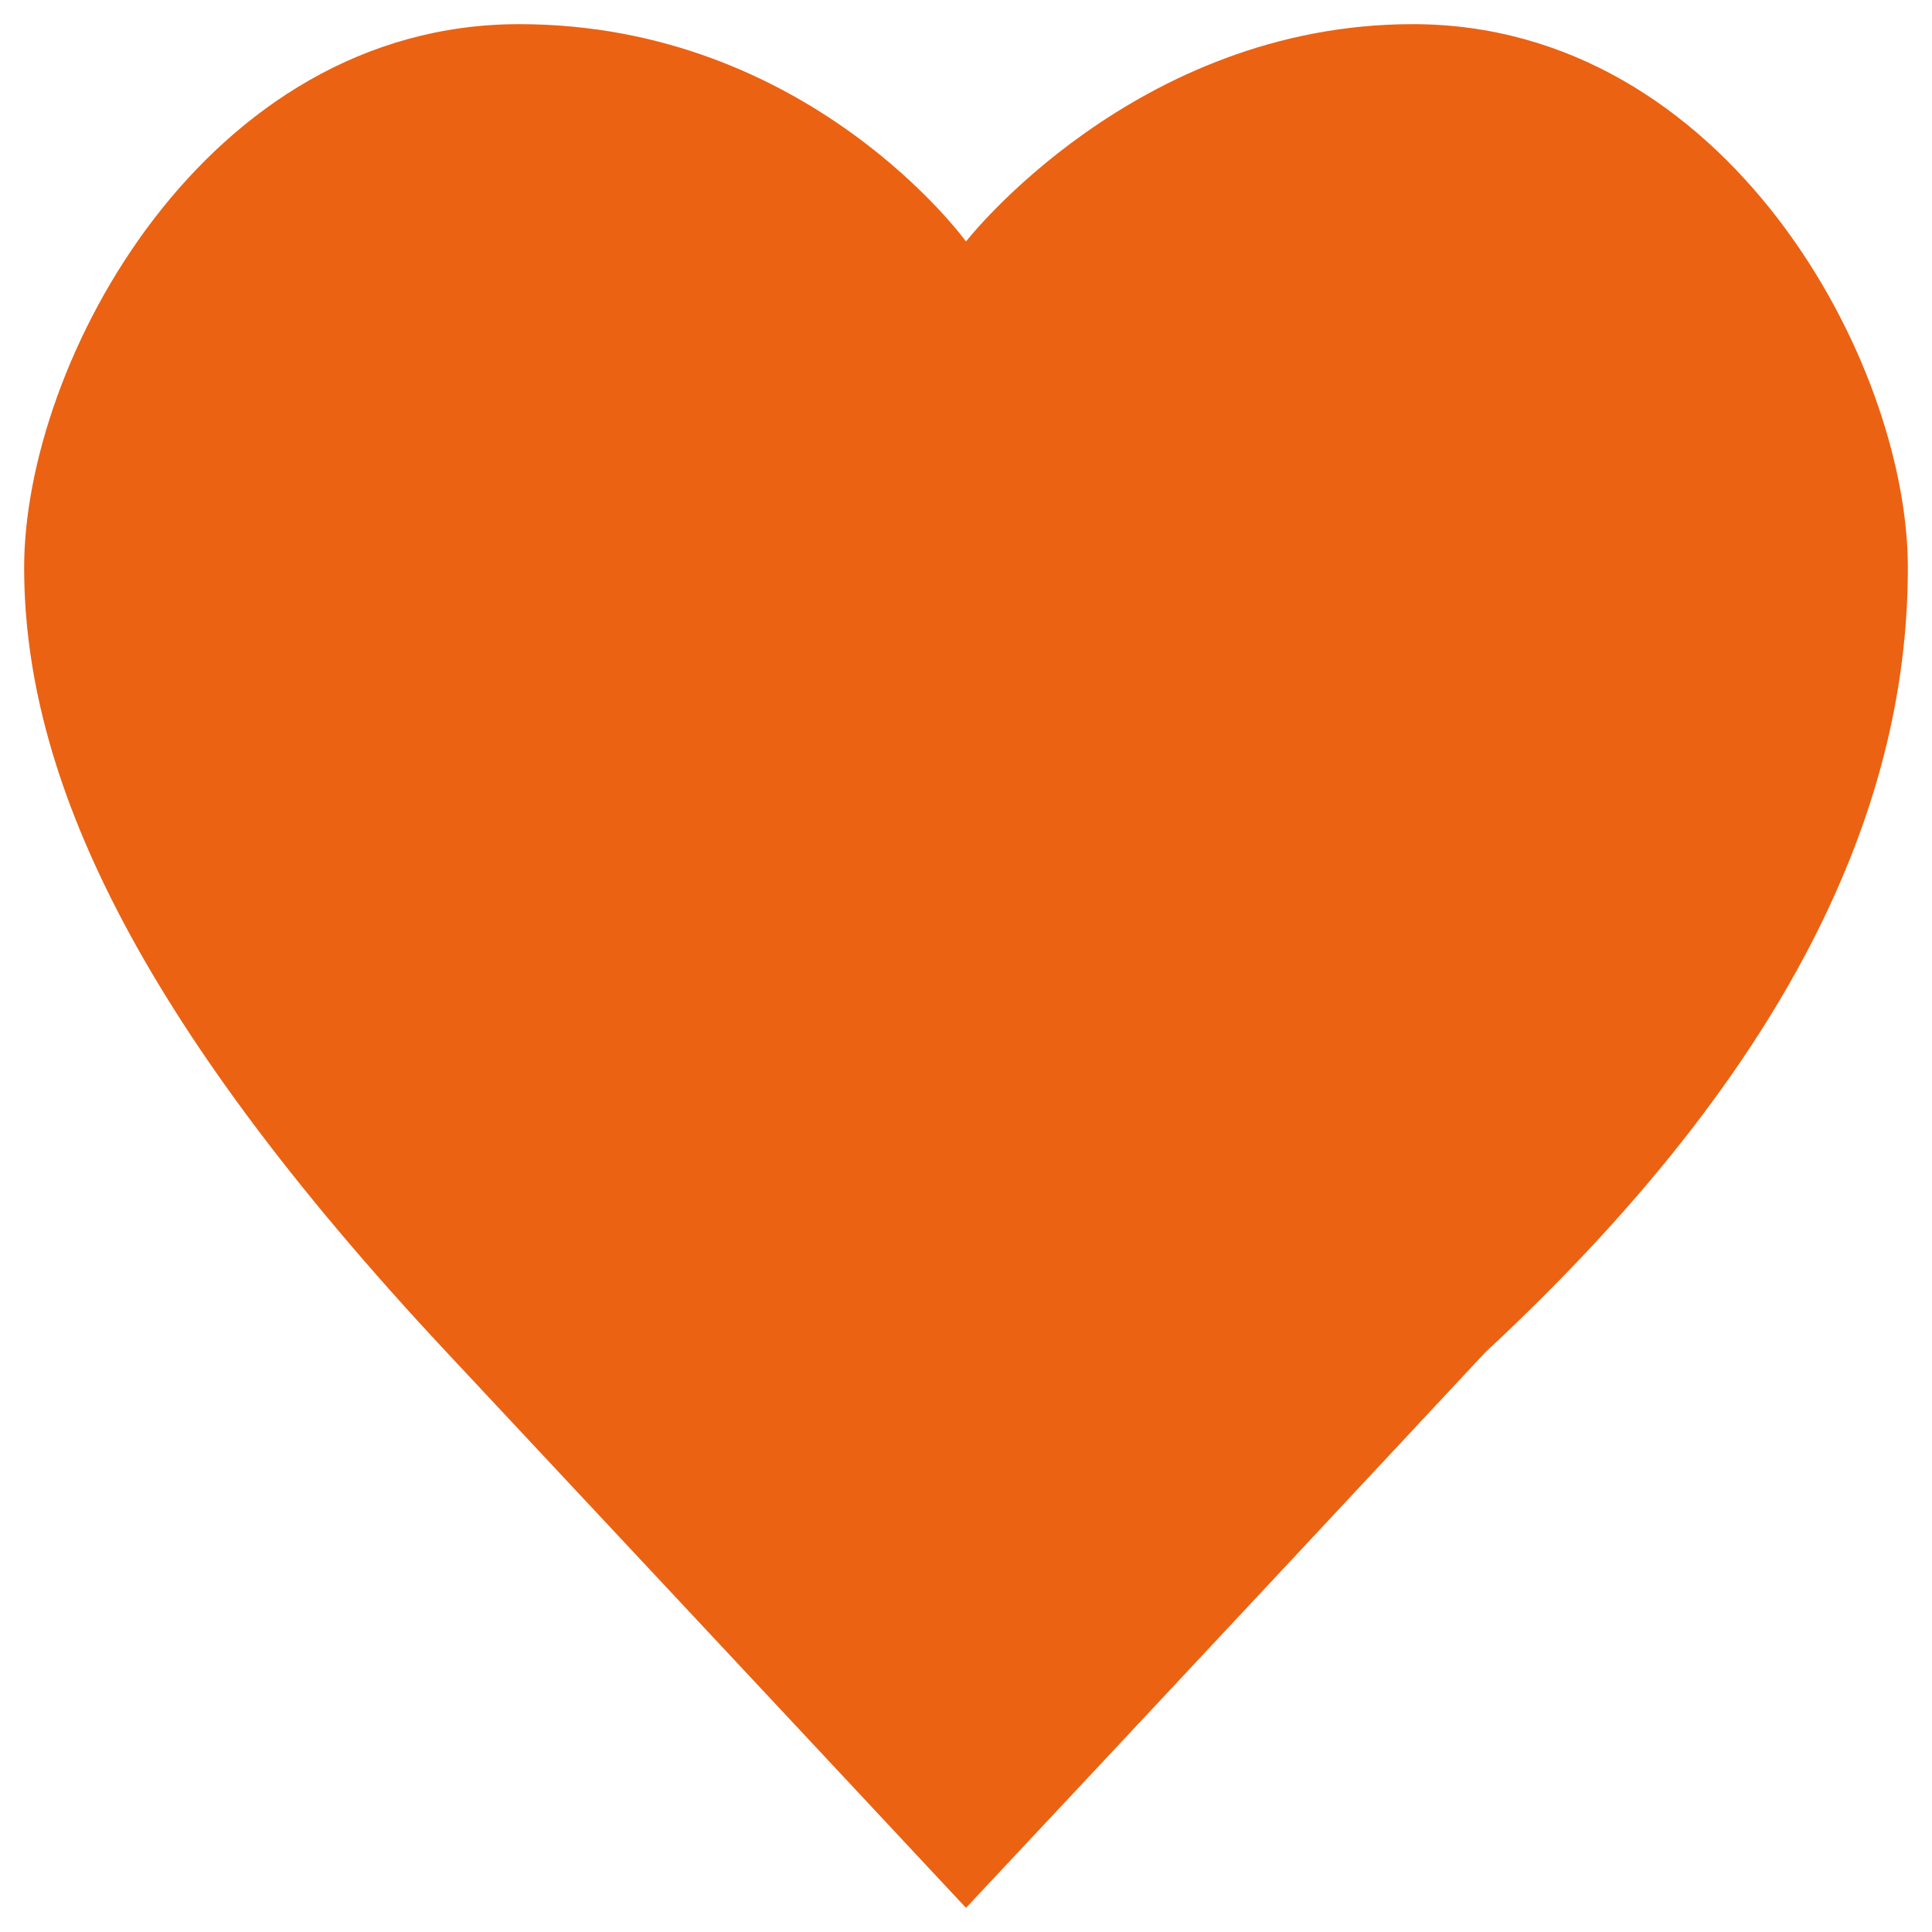
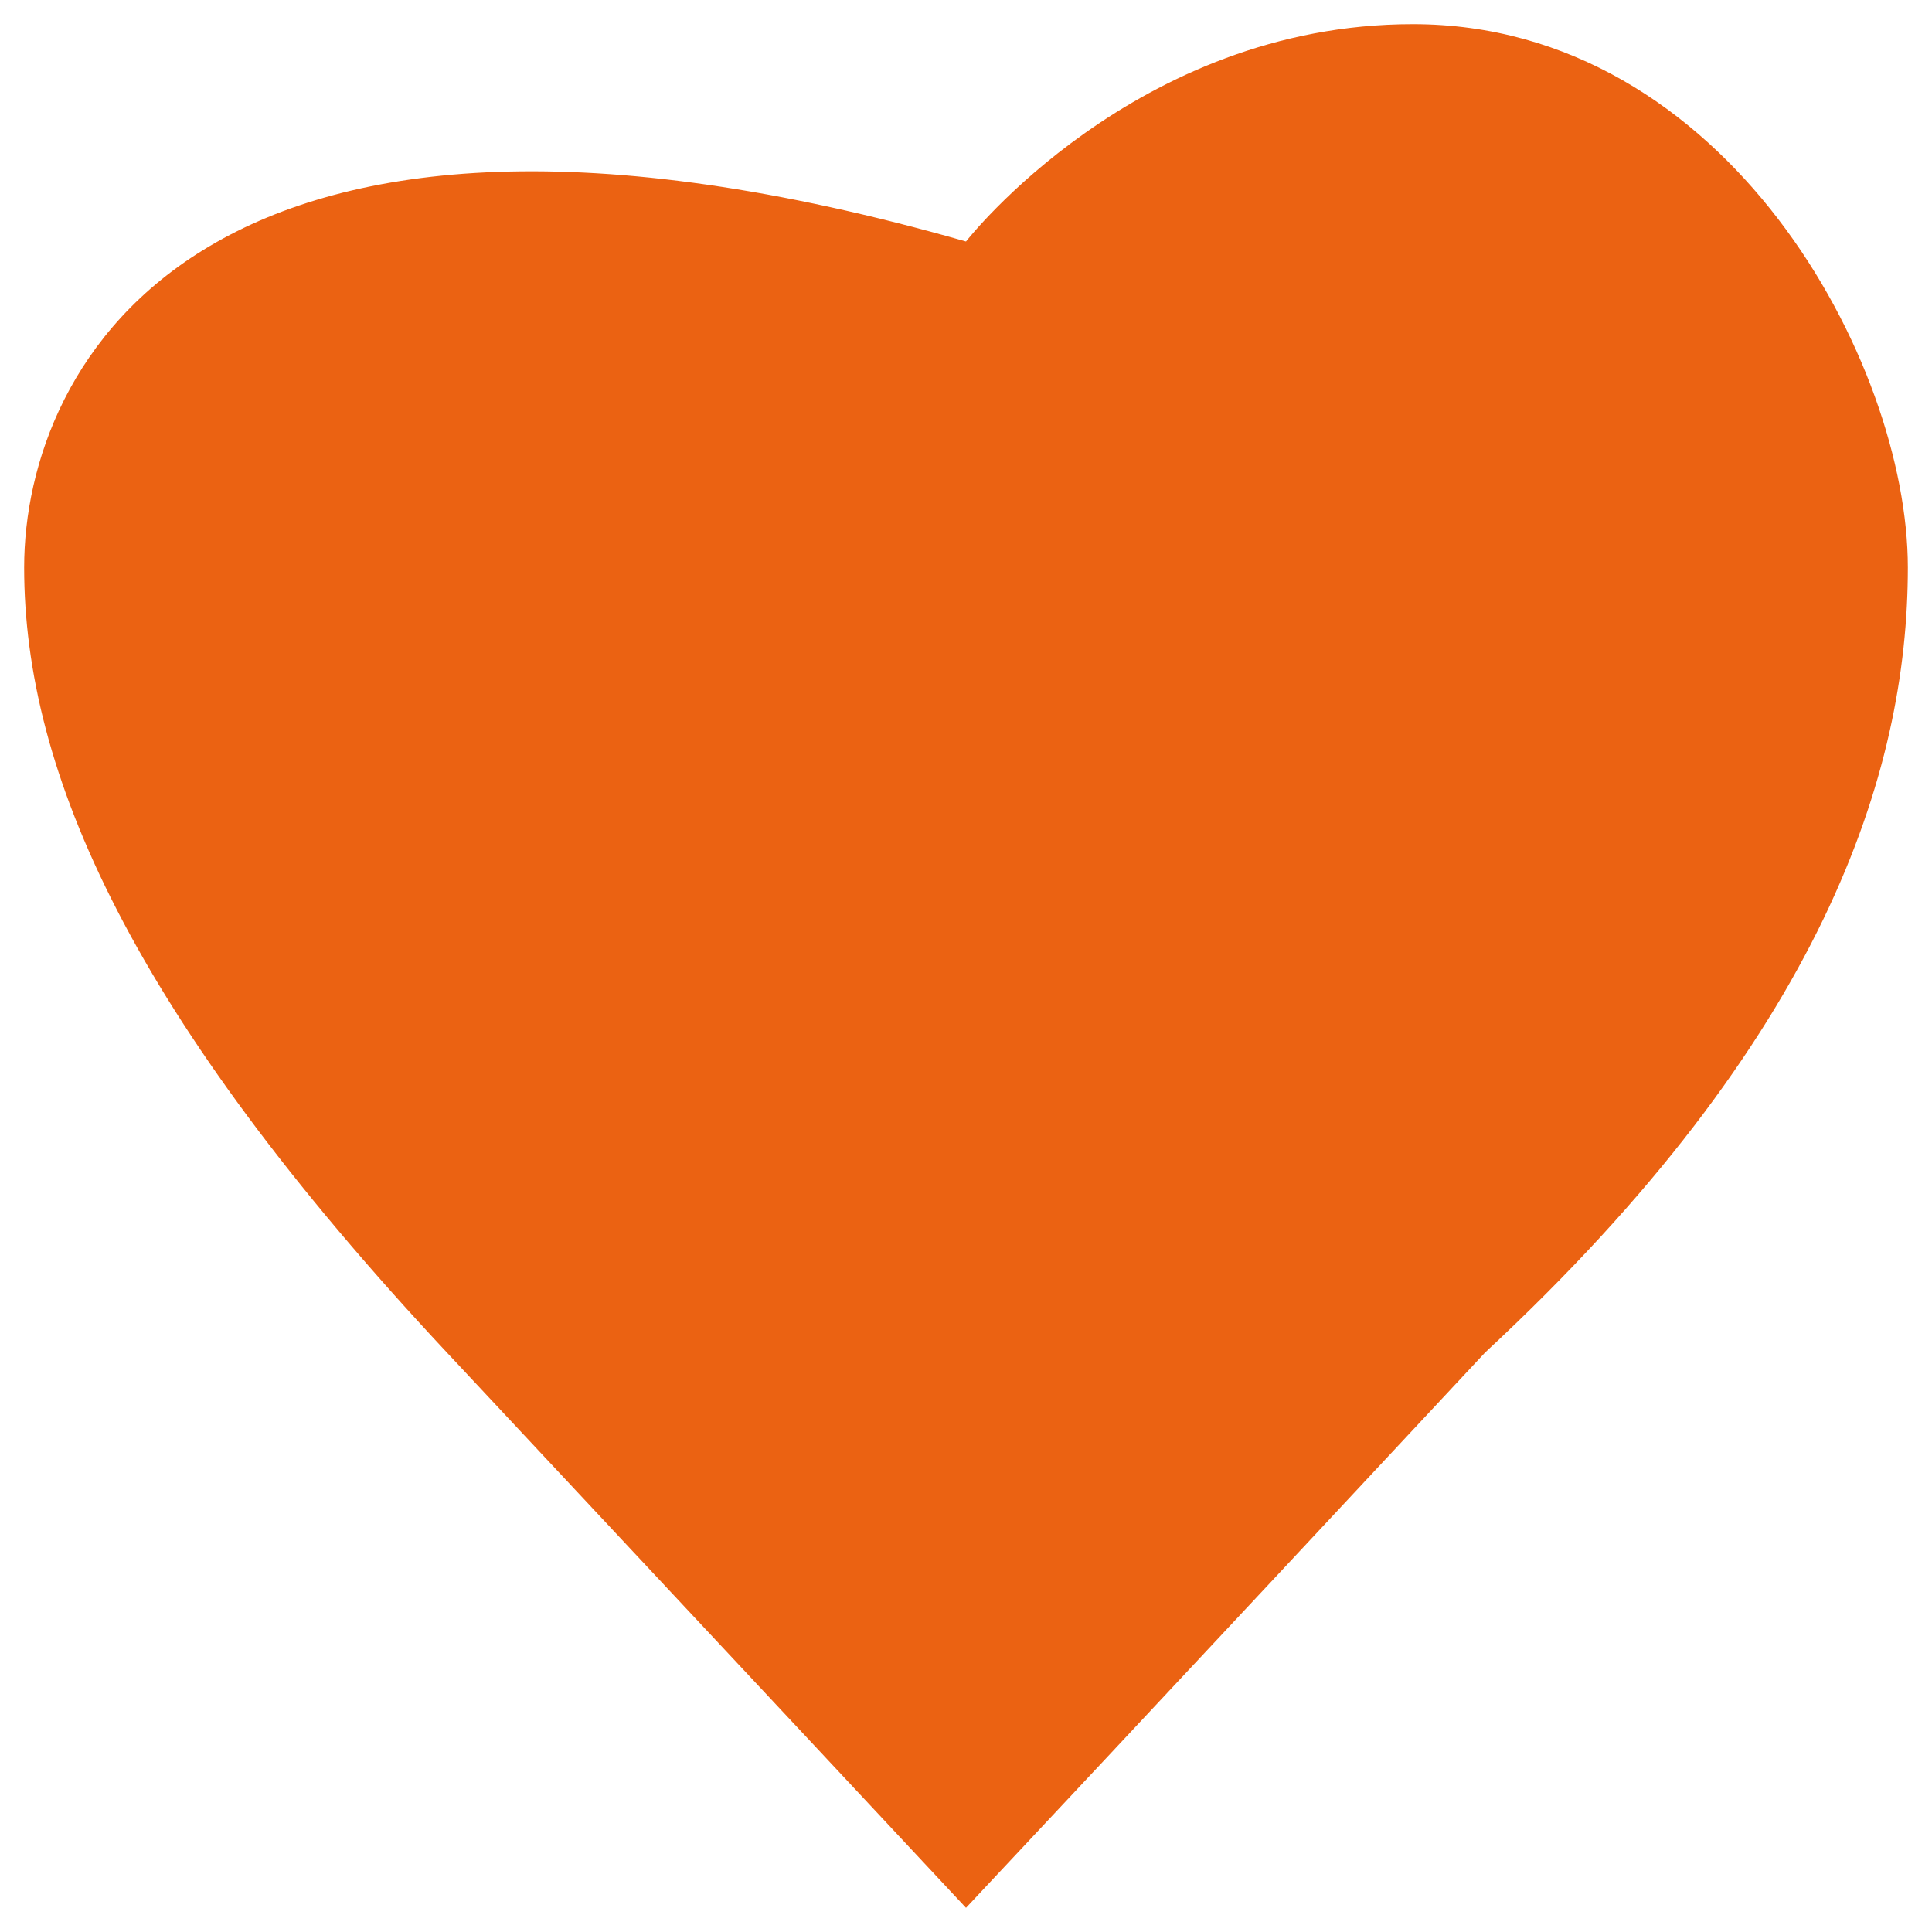
<svg xmlns="http://www.w3.org/2000/svg" width="16" height="16" viewBox="0 0 16 16">
-   <path d="M11.7.2C9.4.2 8 2 8 2S6.7.2 4.3.2C1.7.2.2 3 .2 4.7s.89 3.71 3.5 6.5S8 15.8 8 15.8s1.67-1.78 4.3-4.6c2.8-2.6 3.5-4.8 3.5-6.5S14.3.2 11.7.2Z" style="fill:#eb6212" />
+   <path d="M11.7.2C9.4.2 8 2 8 2C1.7.2.2 3 .2 4.7s.89 3.71 3.5 6.5S8 15.8 8 15.8s1.67-1.78 4.3-4.6c2.8-2.6 3.5-4.8 3.5-6.5S14.3.2 11.7.2Z" style="fill:#eb6212" />
</svg>